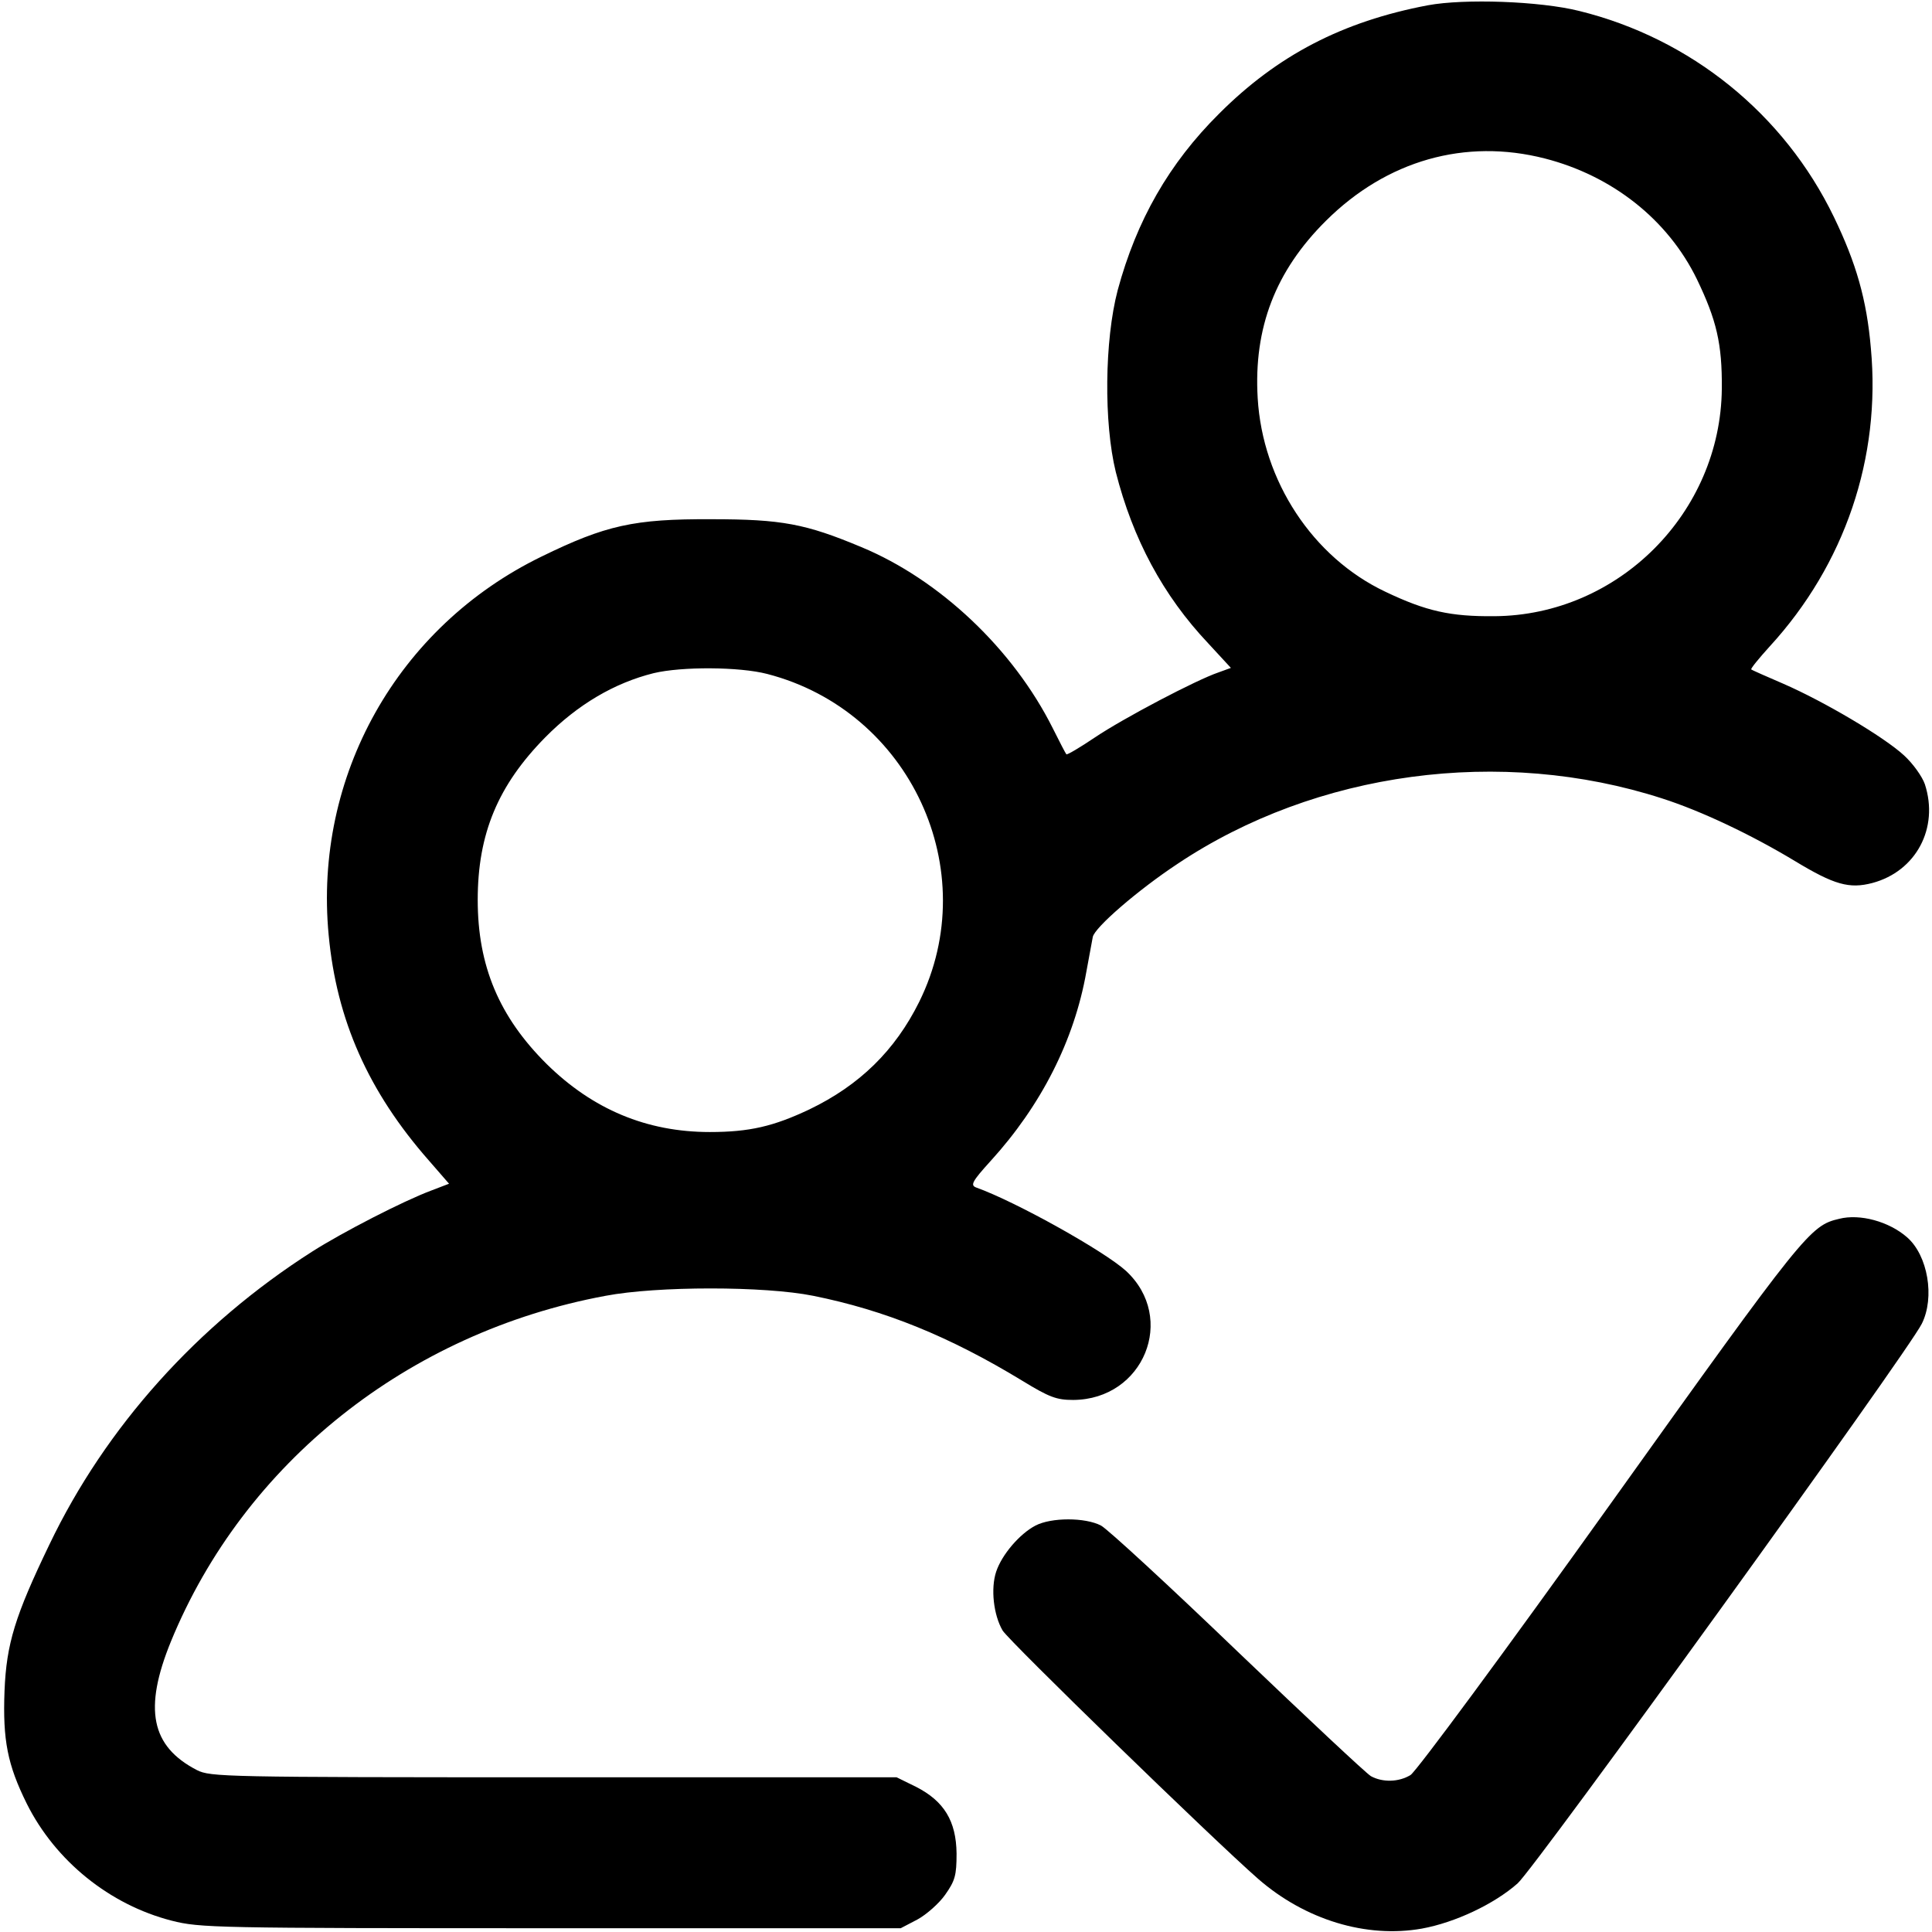
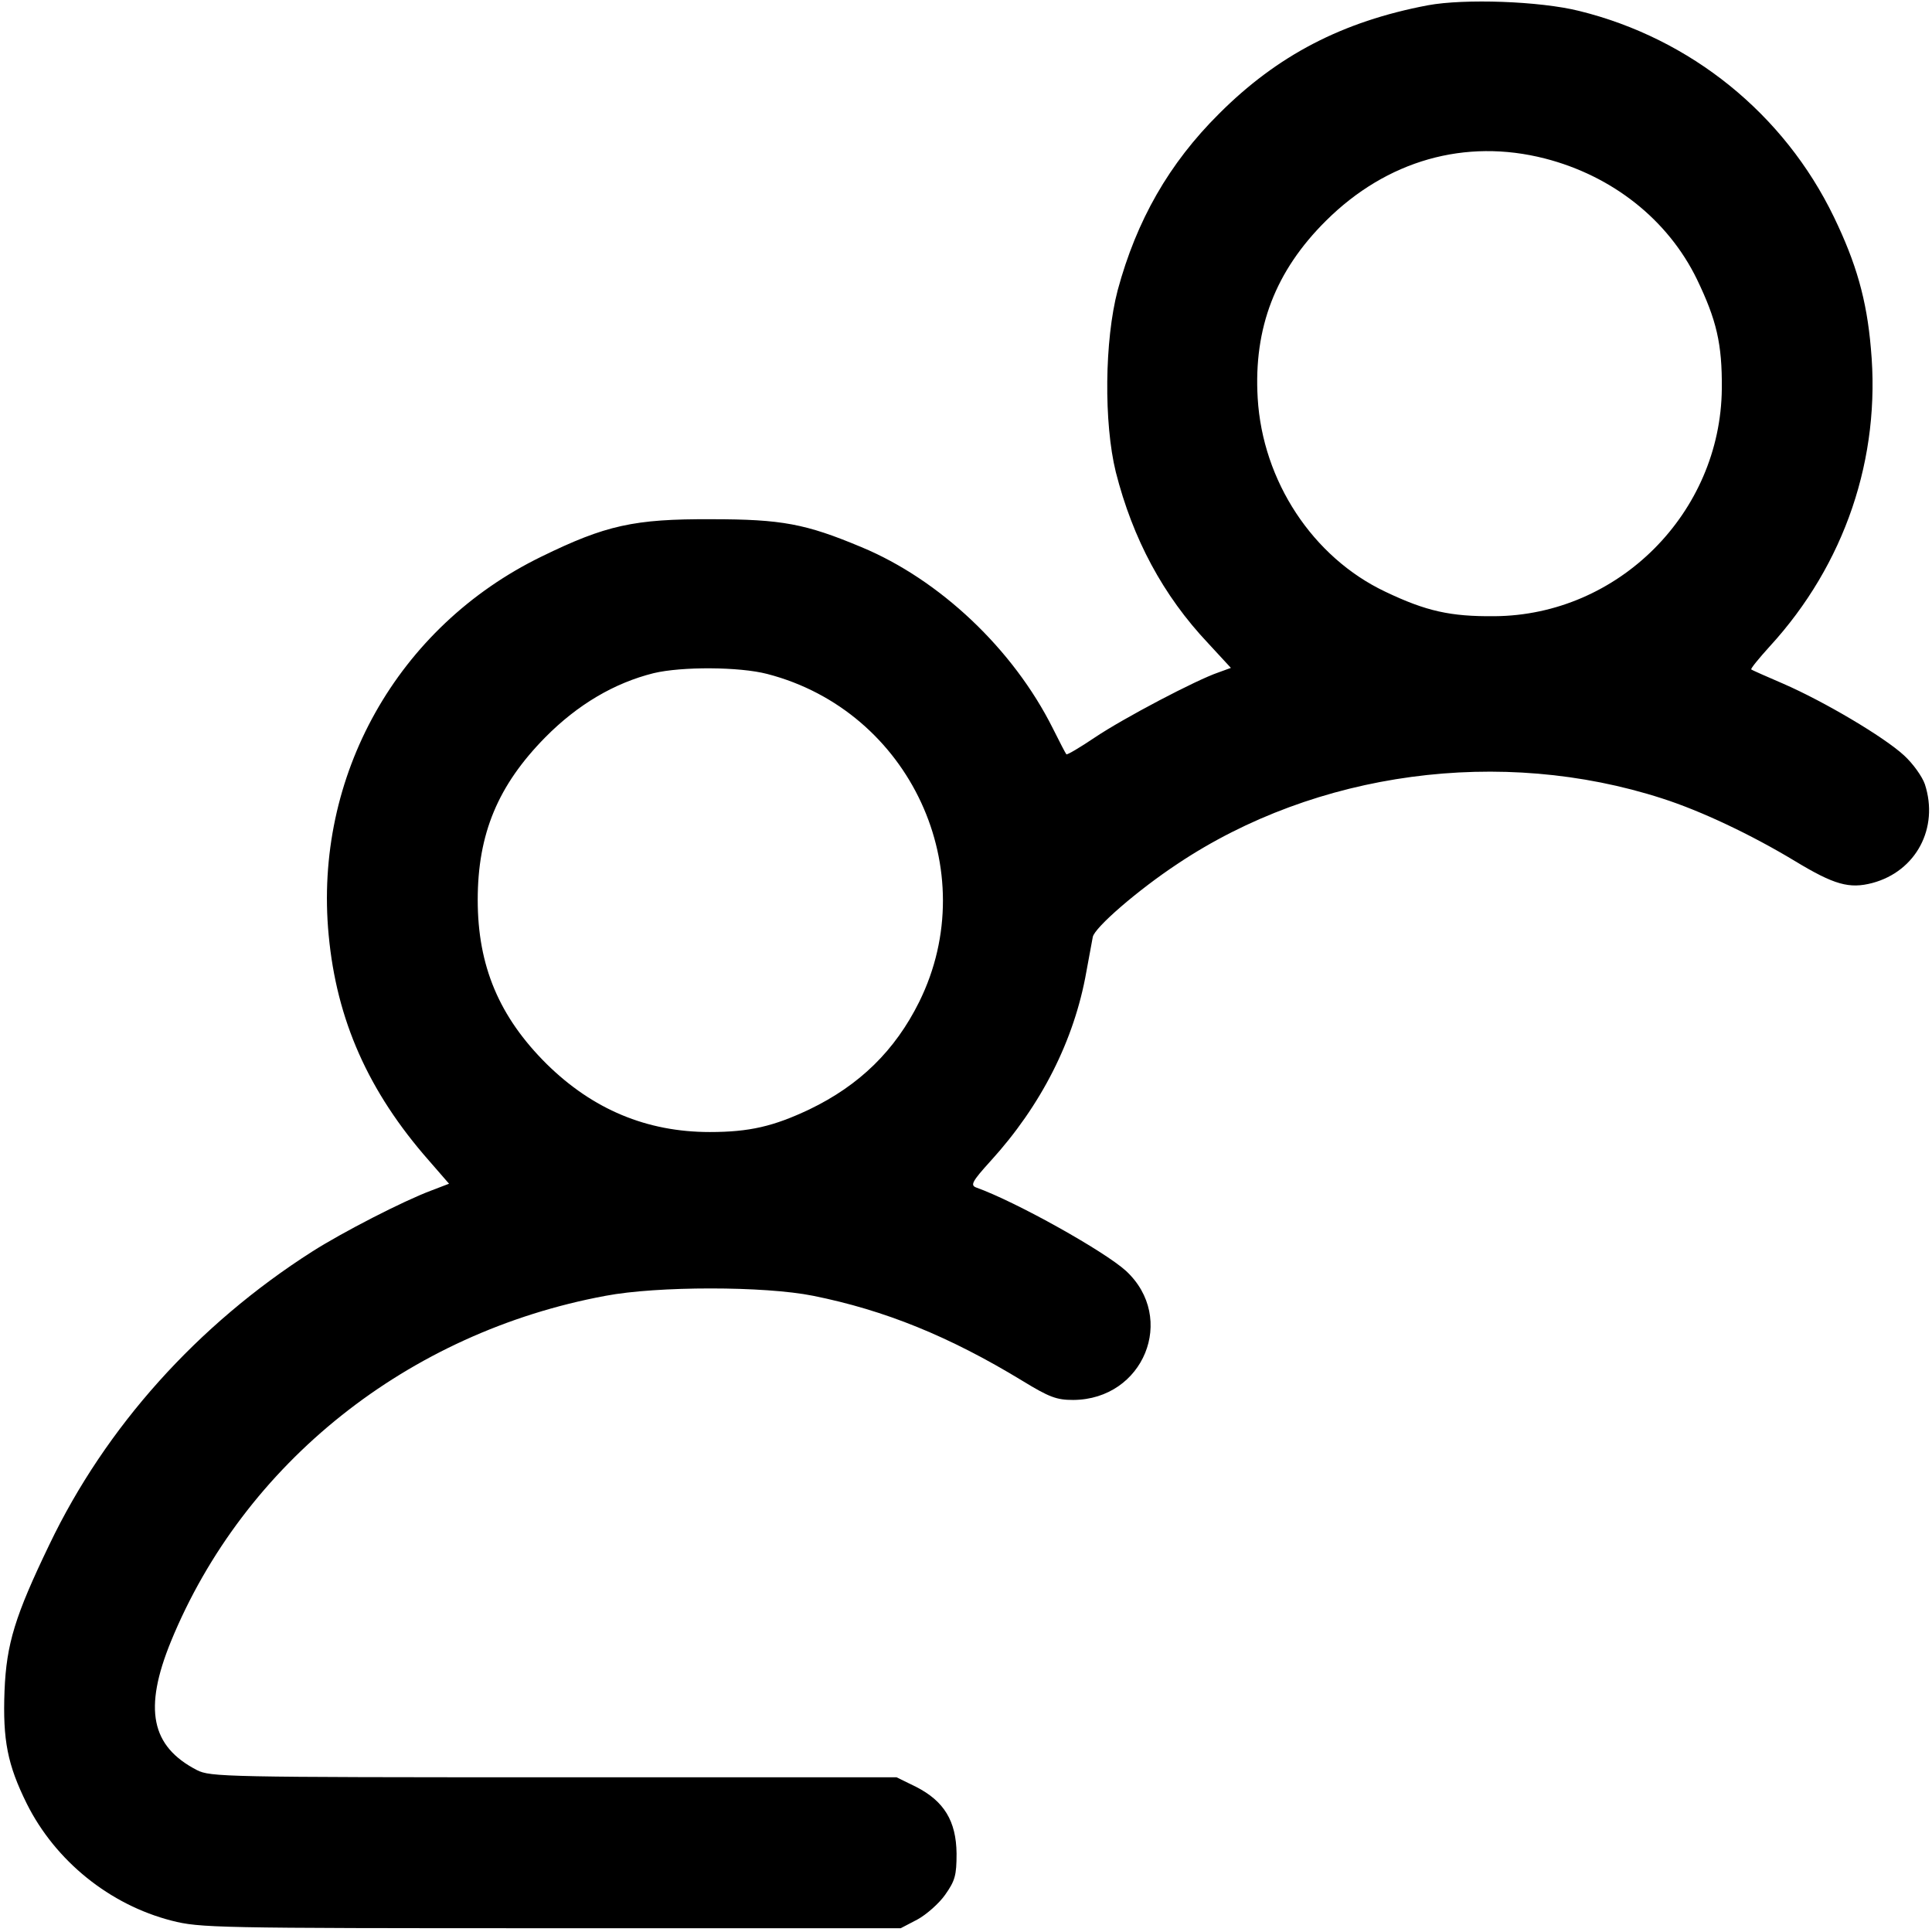
<svg xmlns="http://www.w3.org/2000/svg" version="1.0" width="512pt" height="512pt" viewBox="0 0 512 512" preserveAspectRatio="xMidYMid meet">
  <g transform="translate(0,512) scale(0.1,-0.1)" fill="#000000" stroke="none">
    <path d="M3784 5106 c-227 -43 -399 -133 -553 -287 -133 -132 -219 -283 -269 -468 -35 -133 -37 -352 -5 -482 45 -177 125 -327 245 -454 l60 -65 -33 -12 c-59 -20 -251 -121 -327 -172 -40 -27 -74 -47 -76 -45 -2 2 -18 33 -36 69 -105 210 -300 394 -507 480 -148 62 -211 74 -398 74 -205 1 -280 -16 -450 -99 -382 -186 -604 -582 -564 -1003 21 -225 105 -415 266 -598 l53 -61 -47 -18 c-75 -28 -236 -111 -316 -162 -304 -194 -547 -465 -696 -776 -91 -189 -114 -263 -119 -388 -5 -131 8 -196 59 -299 76 -152 220 -268 384 -310 75 -19 111 -20 1005 -20 l927 0 44 23 c24 13 58 43 74 66 26 37 30 51 30 109 -1 86 -33 139 -108 177 l-51 25 -908 0 c-875 0 -910 1 -946 19 -122 63 -142 162 -69 341 194 473 628 819 1152 916 137 26 421 26 550 0 189 -38 360 -107 554 -225 72 -44 91 -51 135 -51 187 1 275 217 140 342 -57 52 -291 183 -397 221 -16 6 -11 16 38 70 134 147 222 320 254 502 7 39 15 80 17 92 5 25 119 124 225 194 367 245 857 311 1284 173 103 -33 236 -96 352 -166 104 -63 144 -74 205 -58 116 31 177 146 139 262 -7 20 -31 54 -55 76 -53 49 -212 143 -320 190 -44 19 -83 36 -85 38 -2 2 20 29 49 61 199 217 295 500 268 790 -11 129 -39 226 -98 348 -132 273 -379 473 -675 546 -104 26 -304 33 -401 15z m310 -406 c179 -46 326 -162 403 -320 52 -108 67 -171 66 -290 -3 -329 -274 -601 -603 -603 -116 -1 -180 13 -289 65 -192 91 -325 293 -338 513 -11 186 47 337 181 470 161 160 369 219 580 165z m-2061 -1366 c379 -98 575 -521 403 -869 -64 -129 -158 -221 -291 -285 -95 -45 -159 -60 -264 -60 -167 0 -310 60 -432 180 -126 125 -183 260 -183 435 0 176 54 304 179 431 86 87 183 144 287 170 75 18 228 17 301 -2z" />
-     <path d="M4874 1890 c-77 -18 -91 -35 -605 -754 -281 -393 -516 -711 -531 -720 -31 -19 -74 -20 -105 -3 -12 7 -170 155 -352 329 -182 175 -345 325 -363 335 -42 22 -132 22 -174 0 -42 -22 -89 -77 -104 -122 -15 -45 -7 -115 17 -156 17 -28 556 -552 677 -658 125 -109 287 -158 434 -132 88 16 192 65 254 120 47 42 1034 1408 1071 1483 35 70 16 181 -39 229 -48 42 -125 63 -180 49z" />
  </g>
</svg>